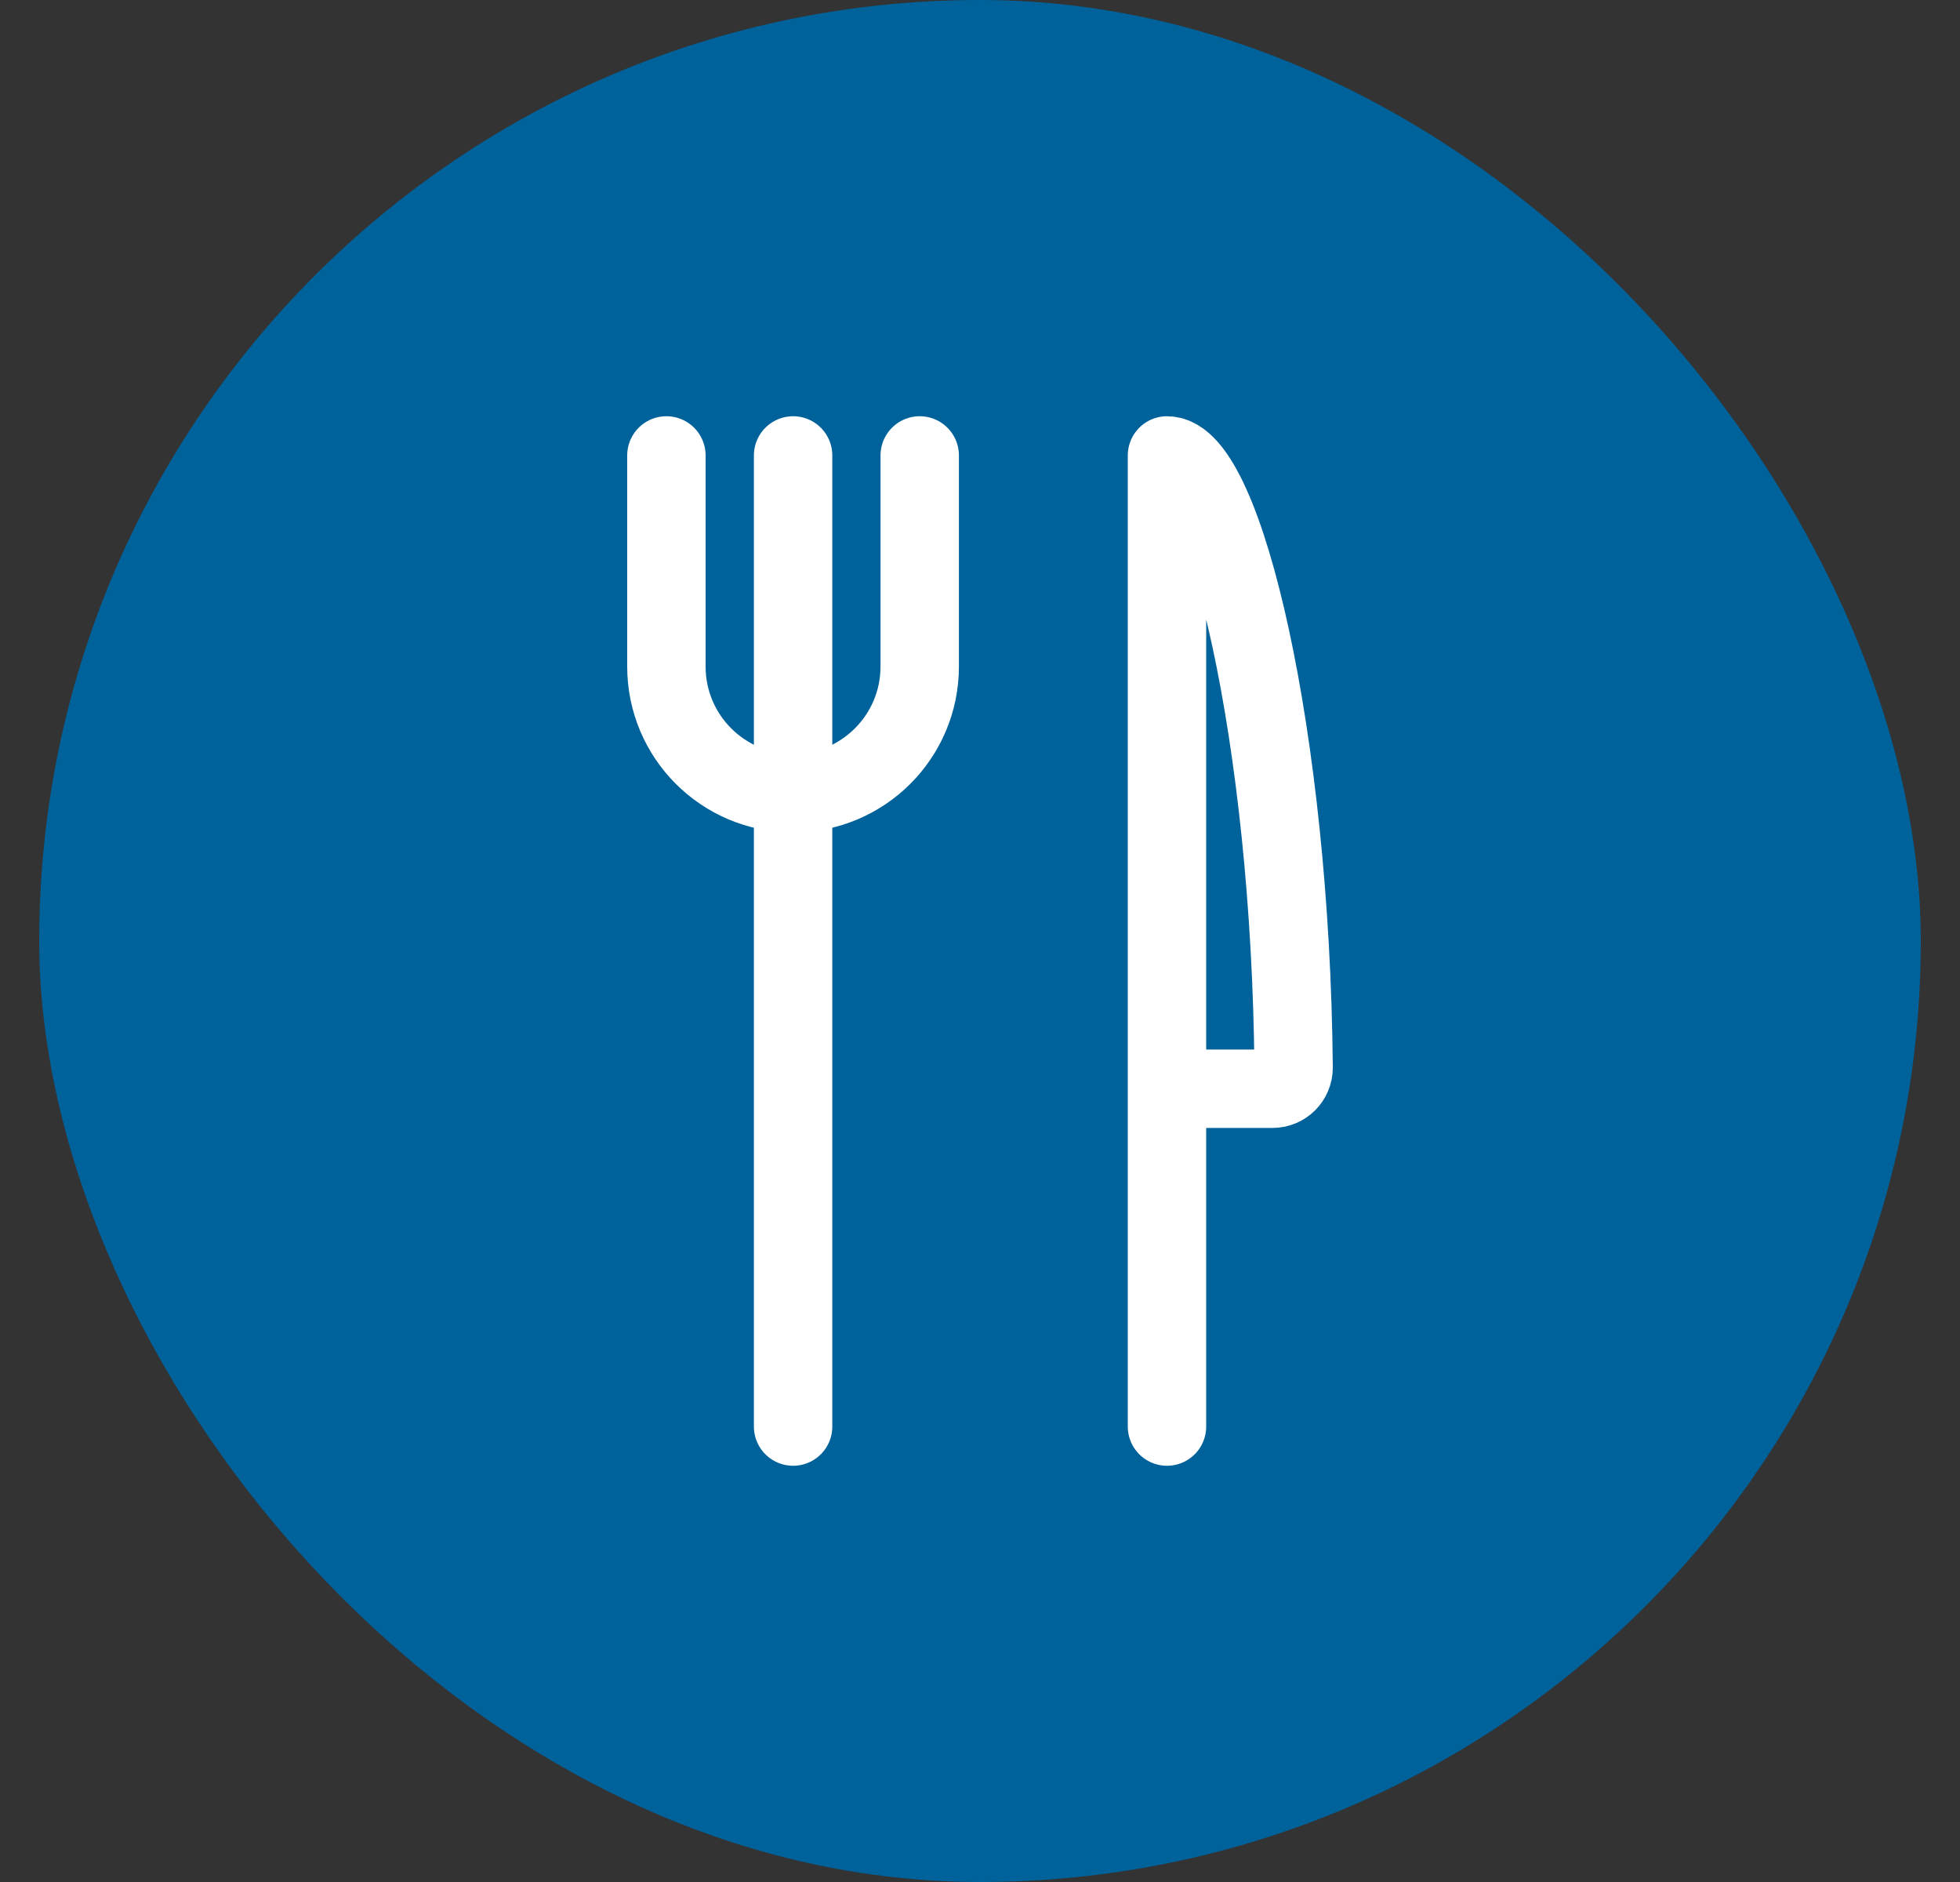
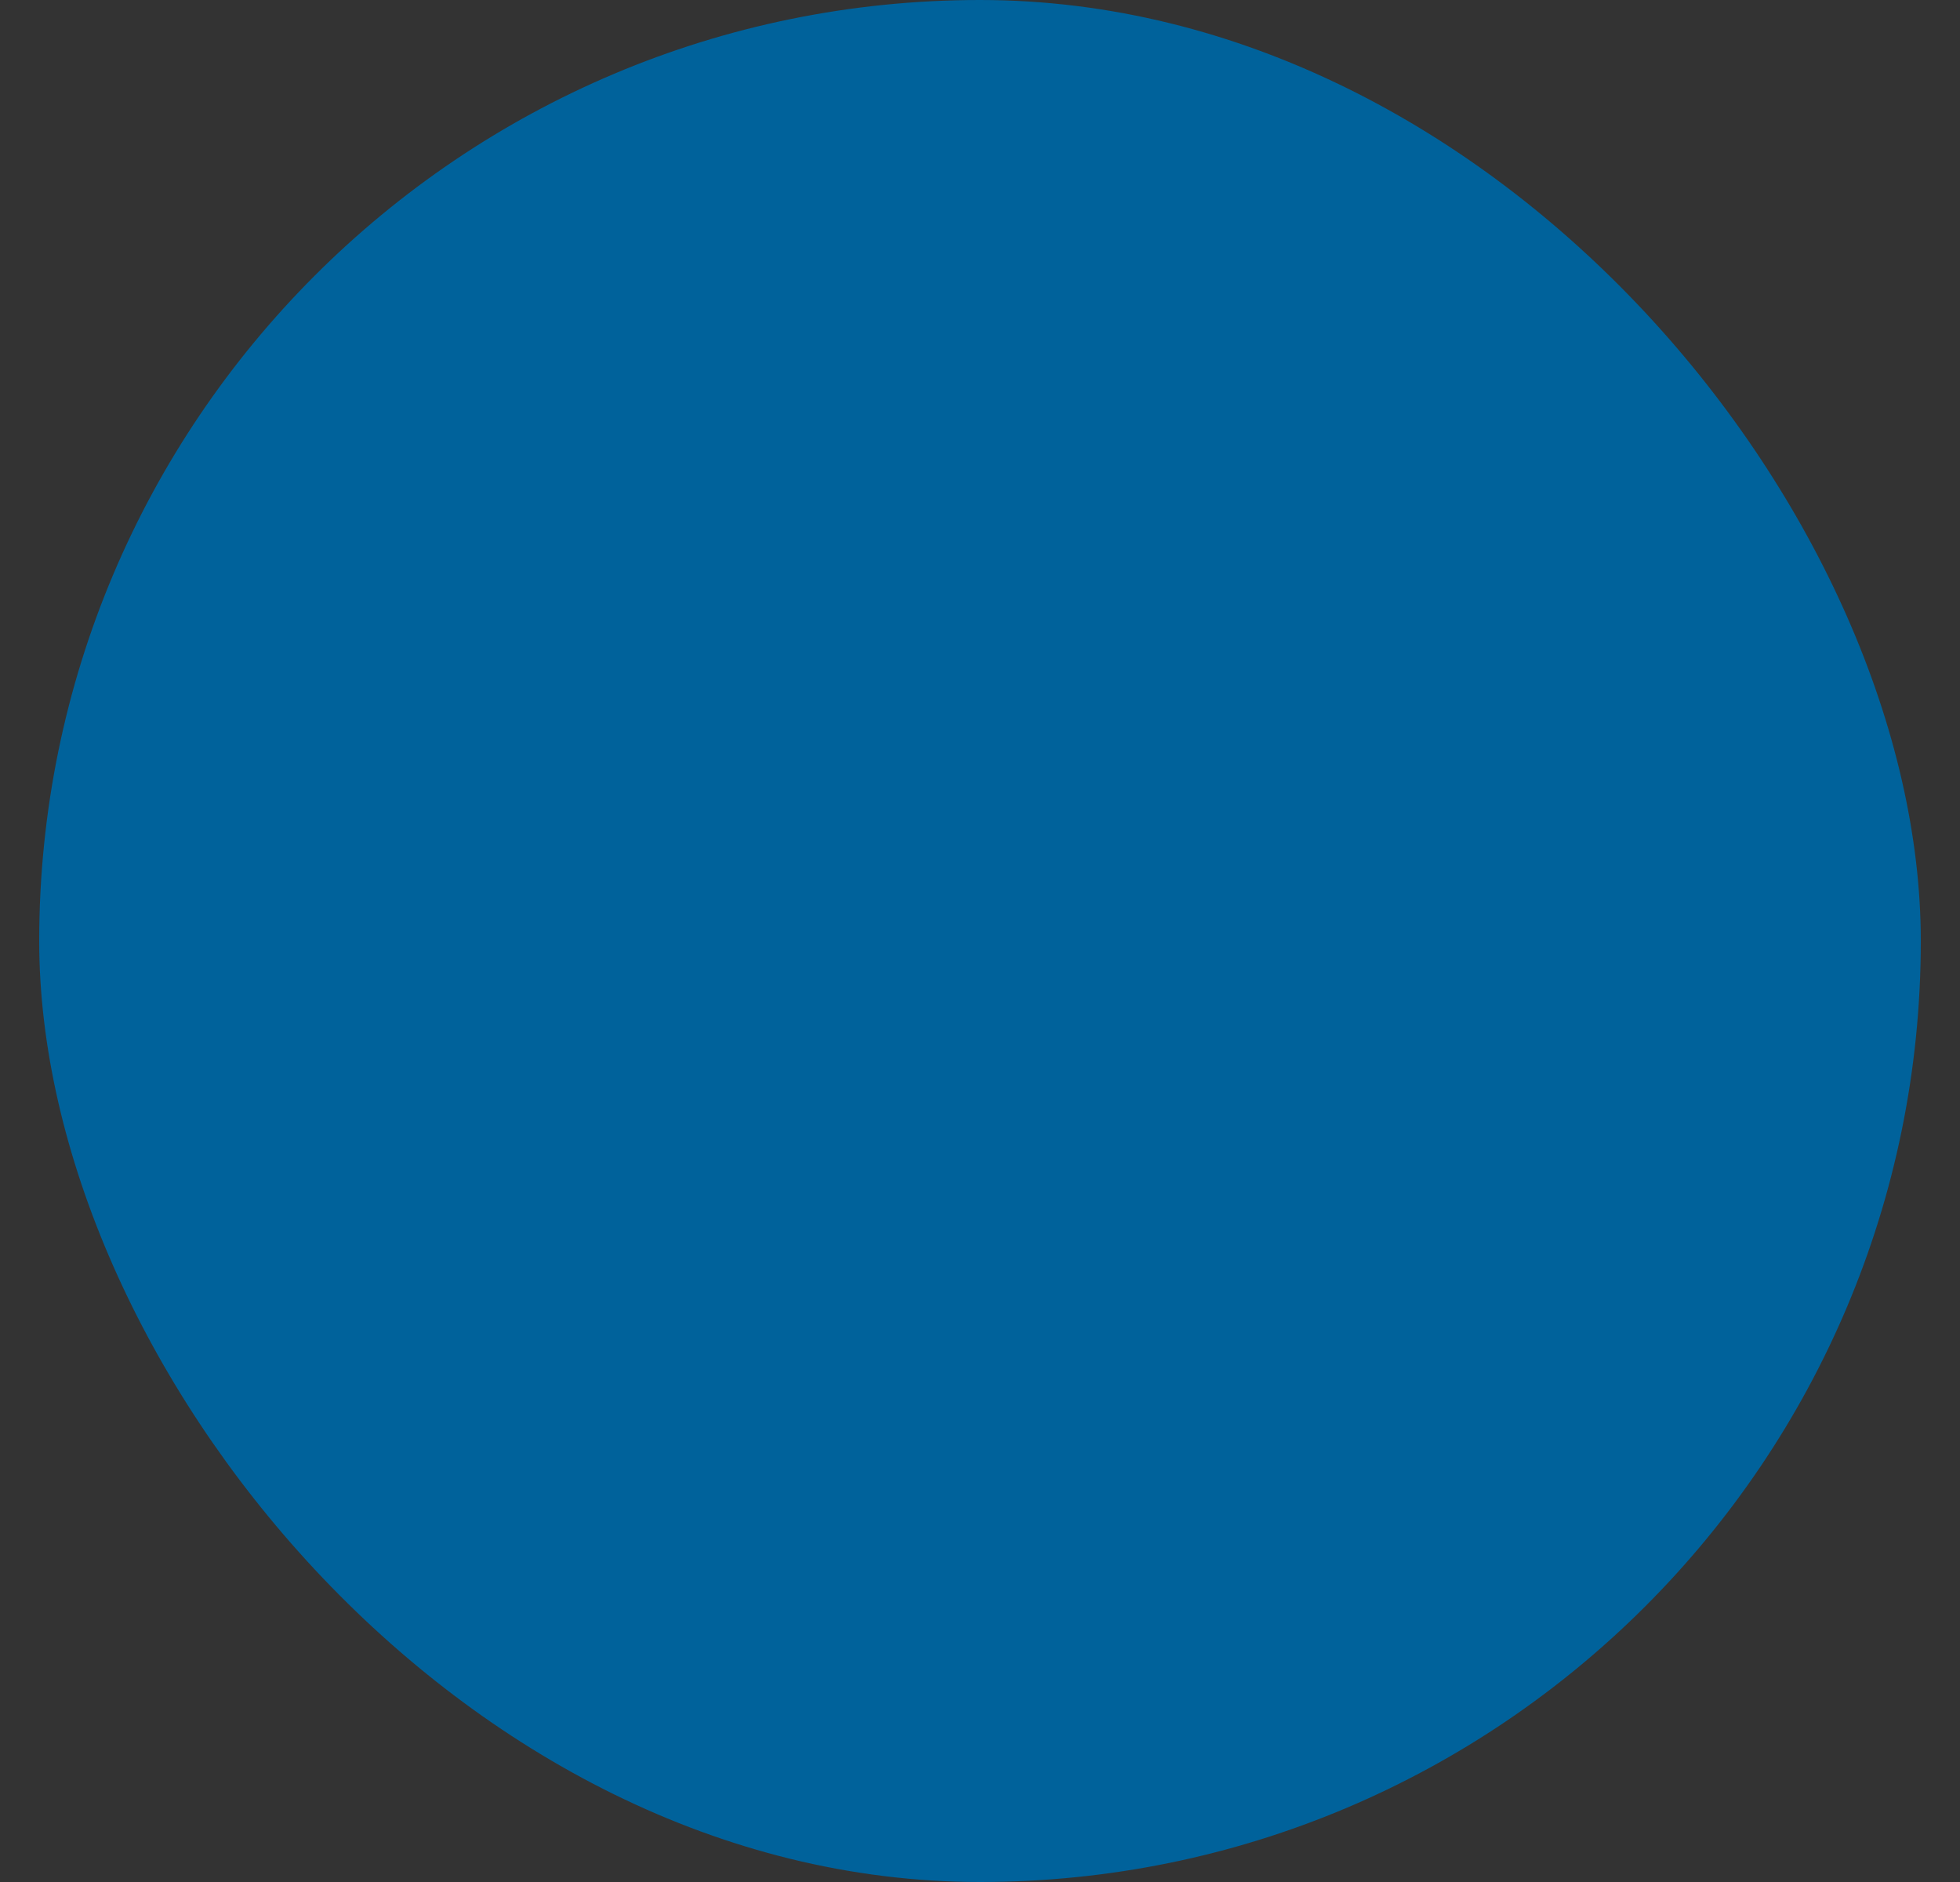
<svg xmlns="http://www.w3.org/2000/svg" width="25" height="24" viewBox="0 0 25 24" fill="none">
  <rect x="0" y="0" width="25" height="24" fill="#333333" stroke="none" />
  <rect x="0.5" width="24" height="24" rx="12" fill="#00629B" />
-   <path d="M14.885 13.884H16.231C16.38 13.884 16.5 13.764 16.5 13.615C16.464 9.415 15.613 5.808 14.885 5.808V18.192" stroke="white" stroke-linecap="round" stroke-linejoin="round" />
-   <path d="M8.5 5.808V8.5C8.5 9.392 9.223 10.115 10.115 10.115C11.008 10.115 11.731 9.392 11.731 8.5V5.808" stroke="white" stroke-linecap="round" stroke-linejoin="round" />
-   <path d="M10.116 5.808V18.192" stroke="white" stroke-linecap="round" stroke-linejoin="round" />
</svg>